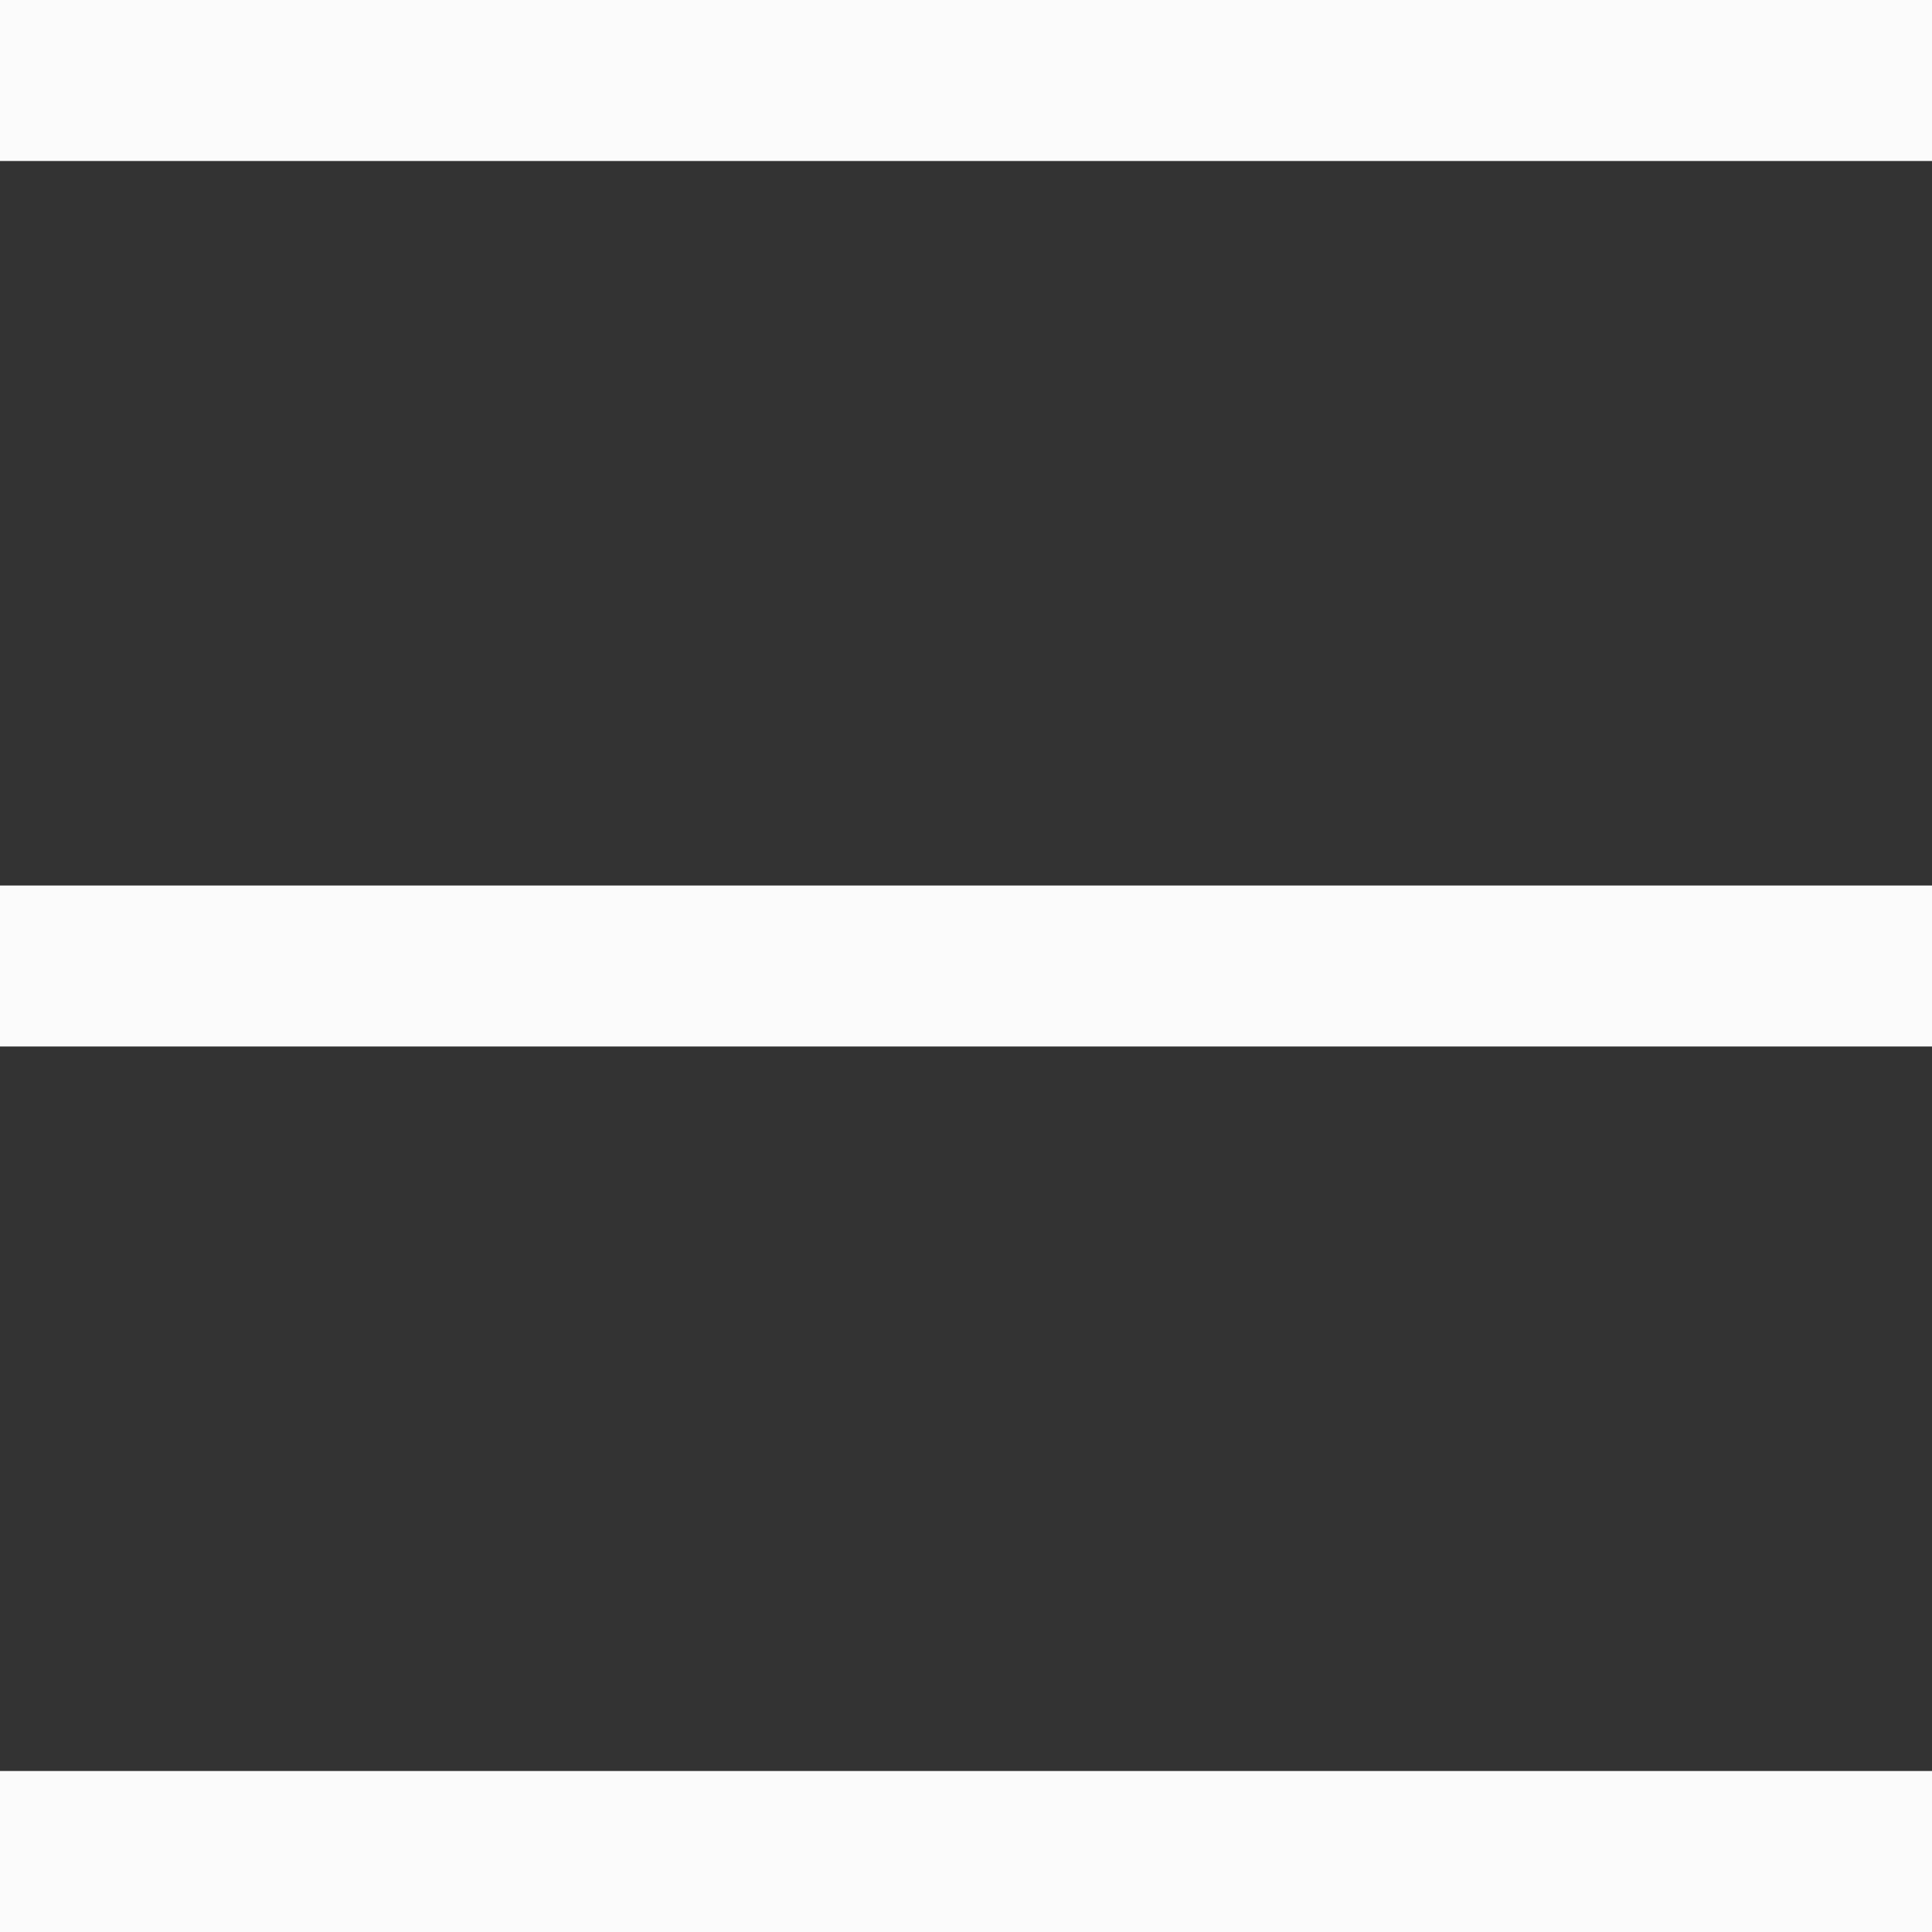
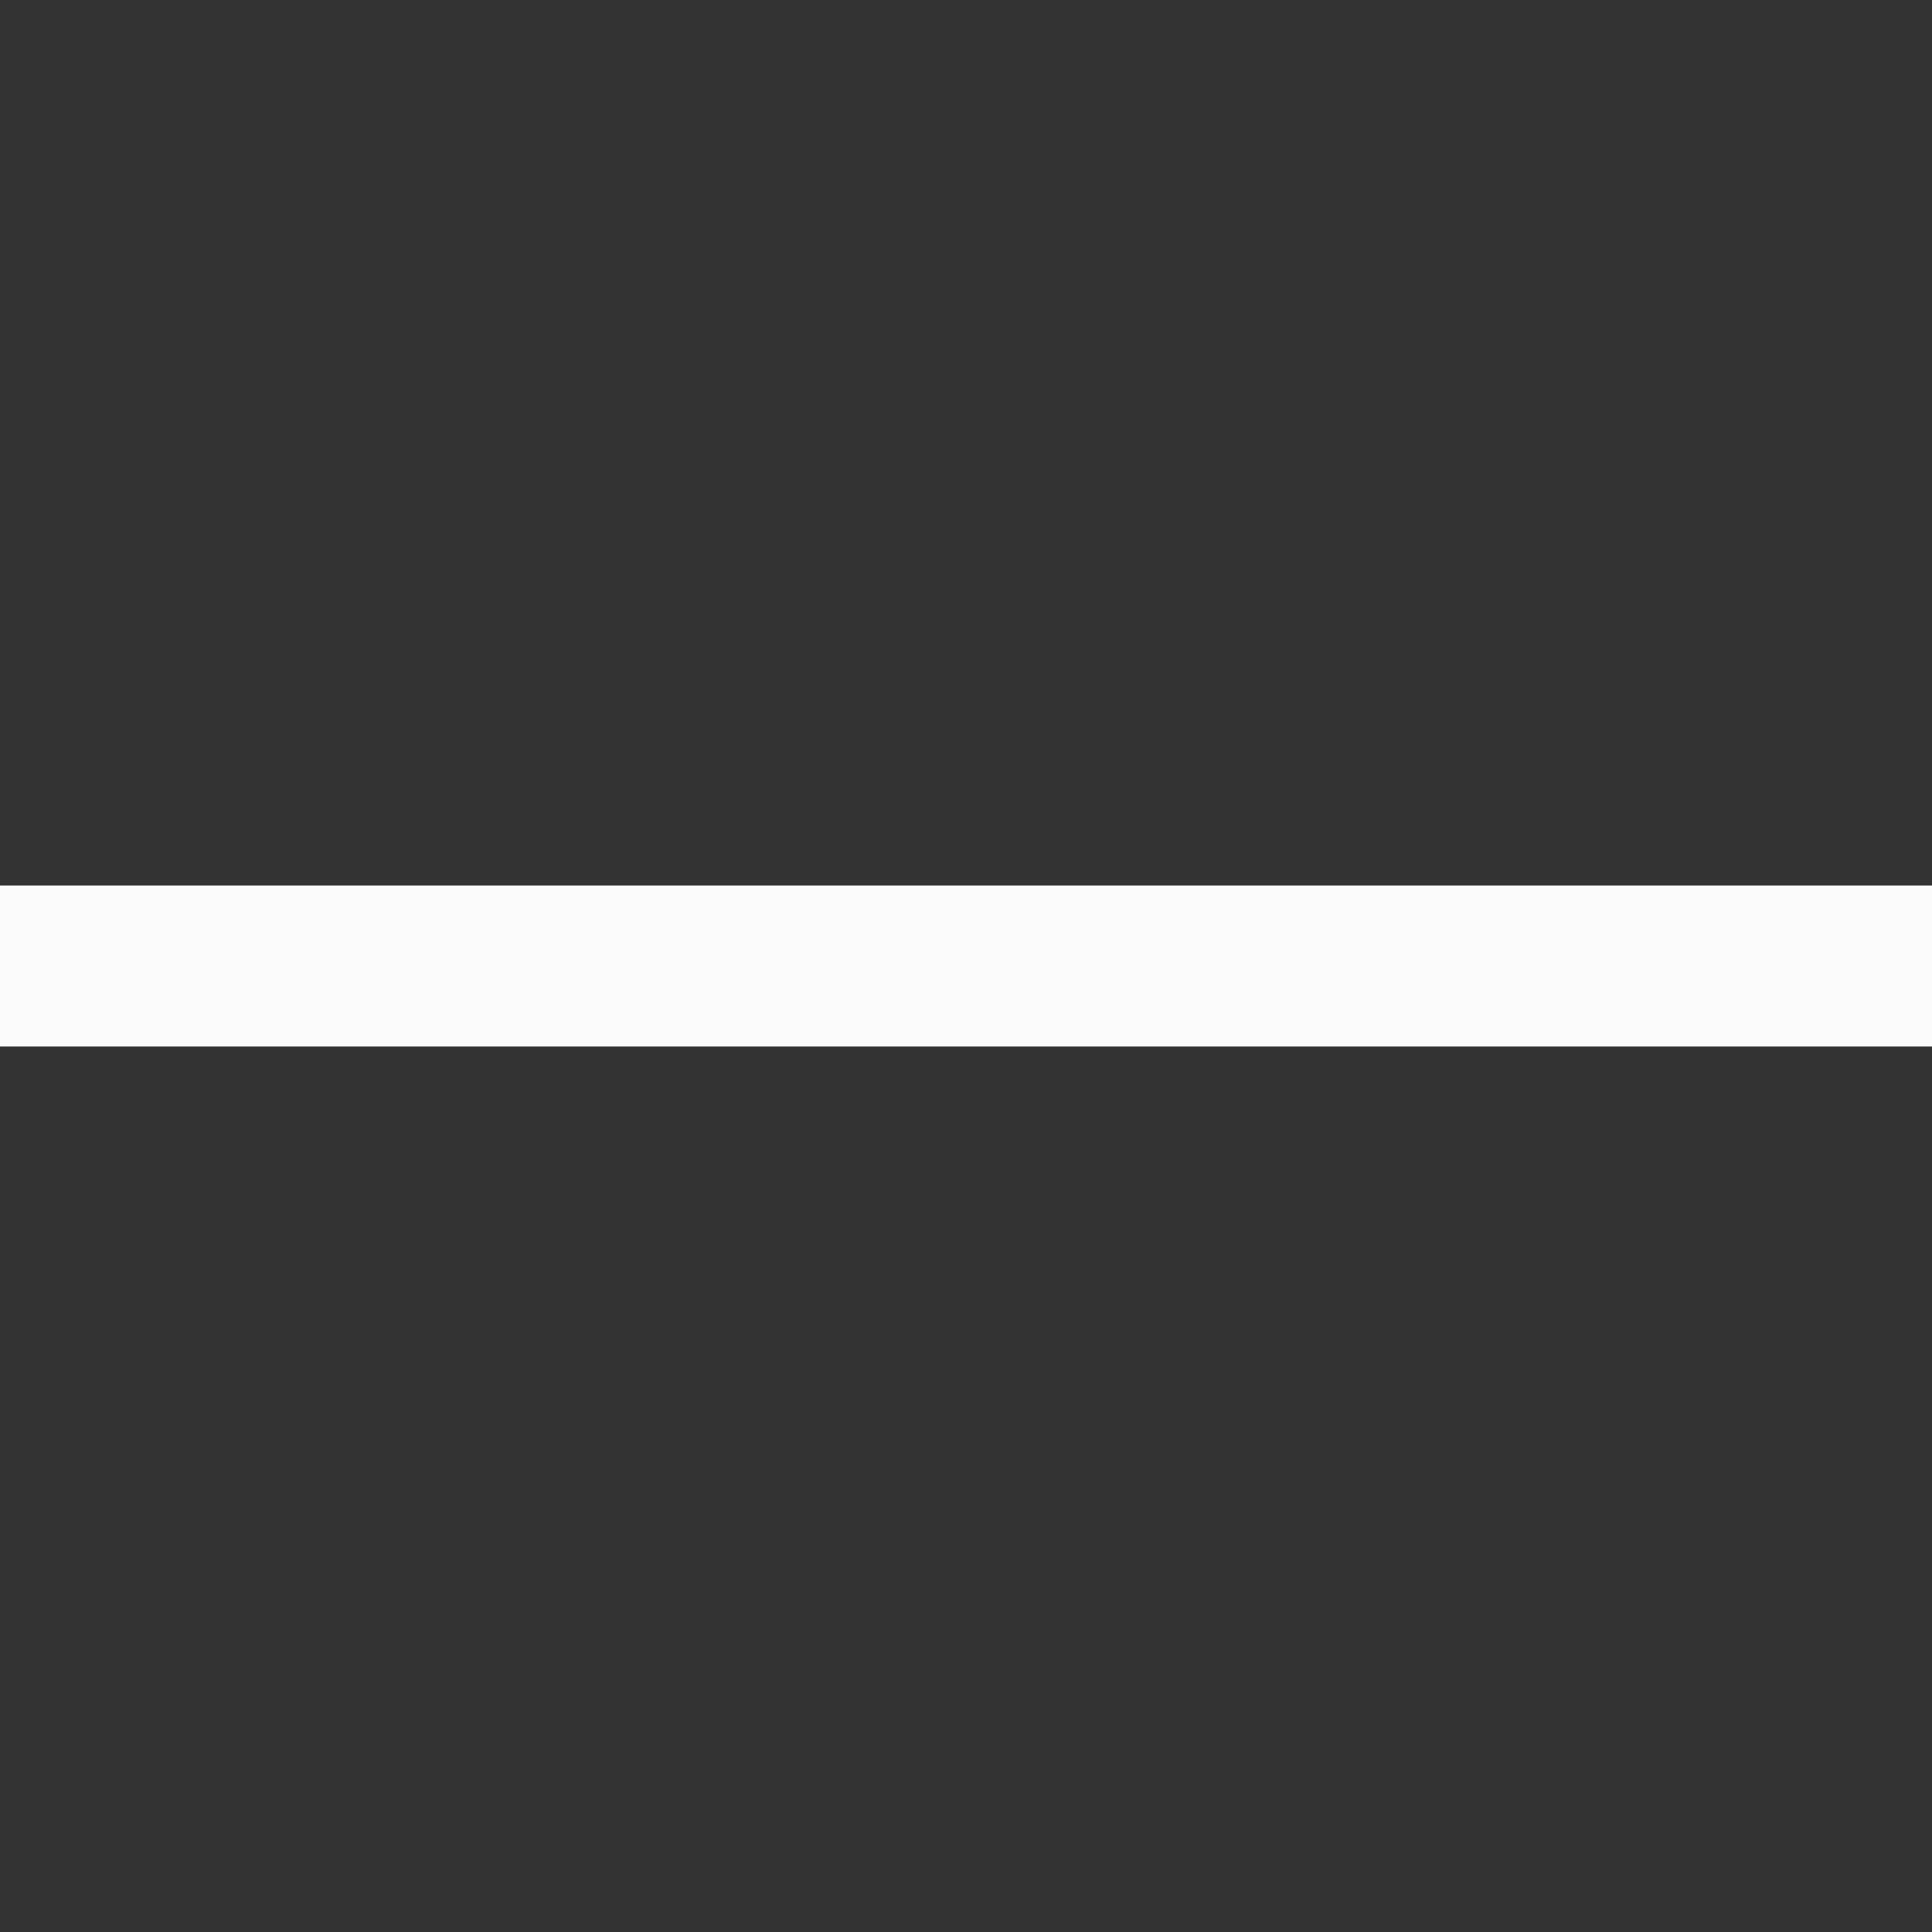
<svg xmlns="http://www.w3.org/2000/svg" width="24" height="24" viewBox="0 0 24 24" fill="none">
  <rect x="0" y="0" width="24" height="24" fill="#333333" stroke="none" />
-   <rect width="24" height="2" fill="#FBFBFB" />
  <rect y="11" width="24" height="2" fill="#FBFBFB" />
-   <rect y="22" width="24" height="2" fill="#FBFBFB" />
</svg>